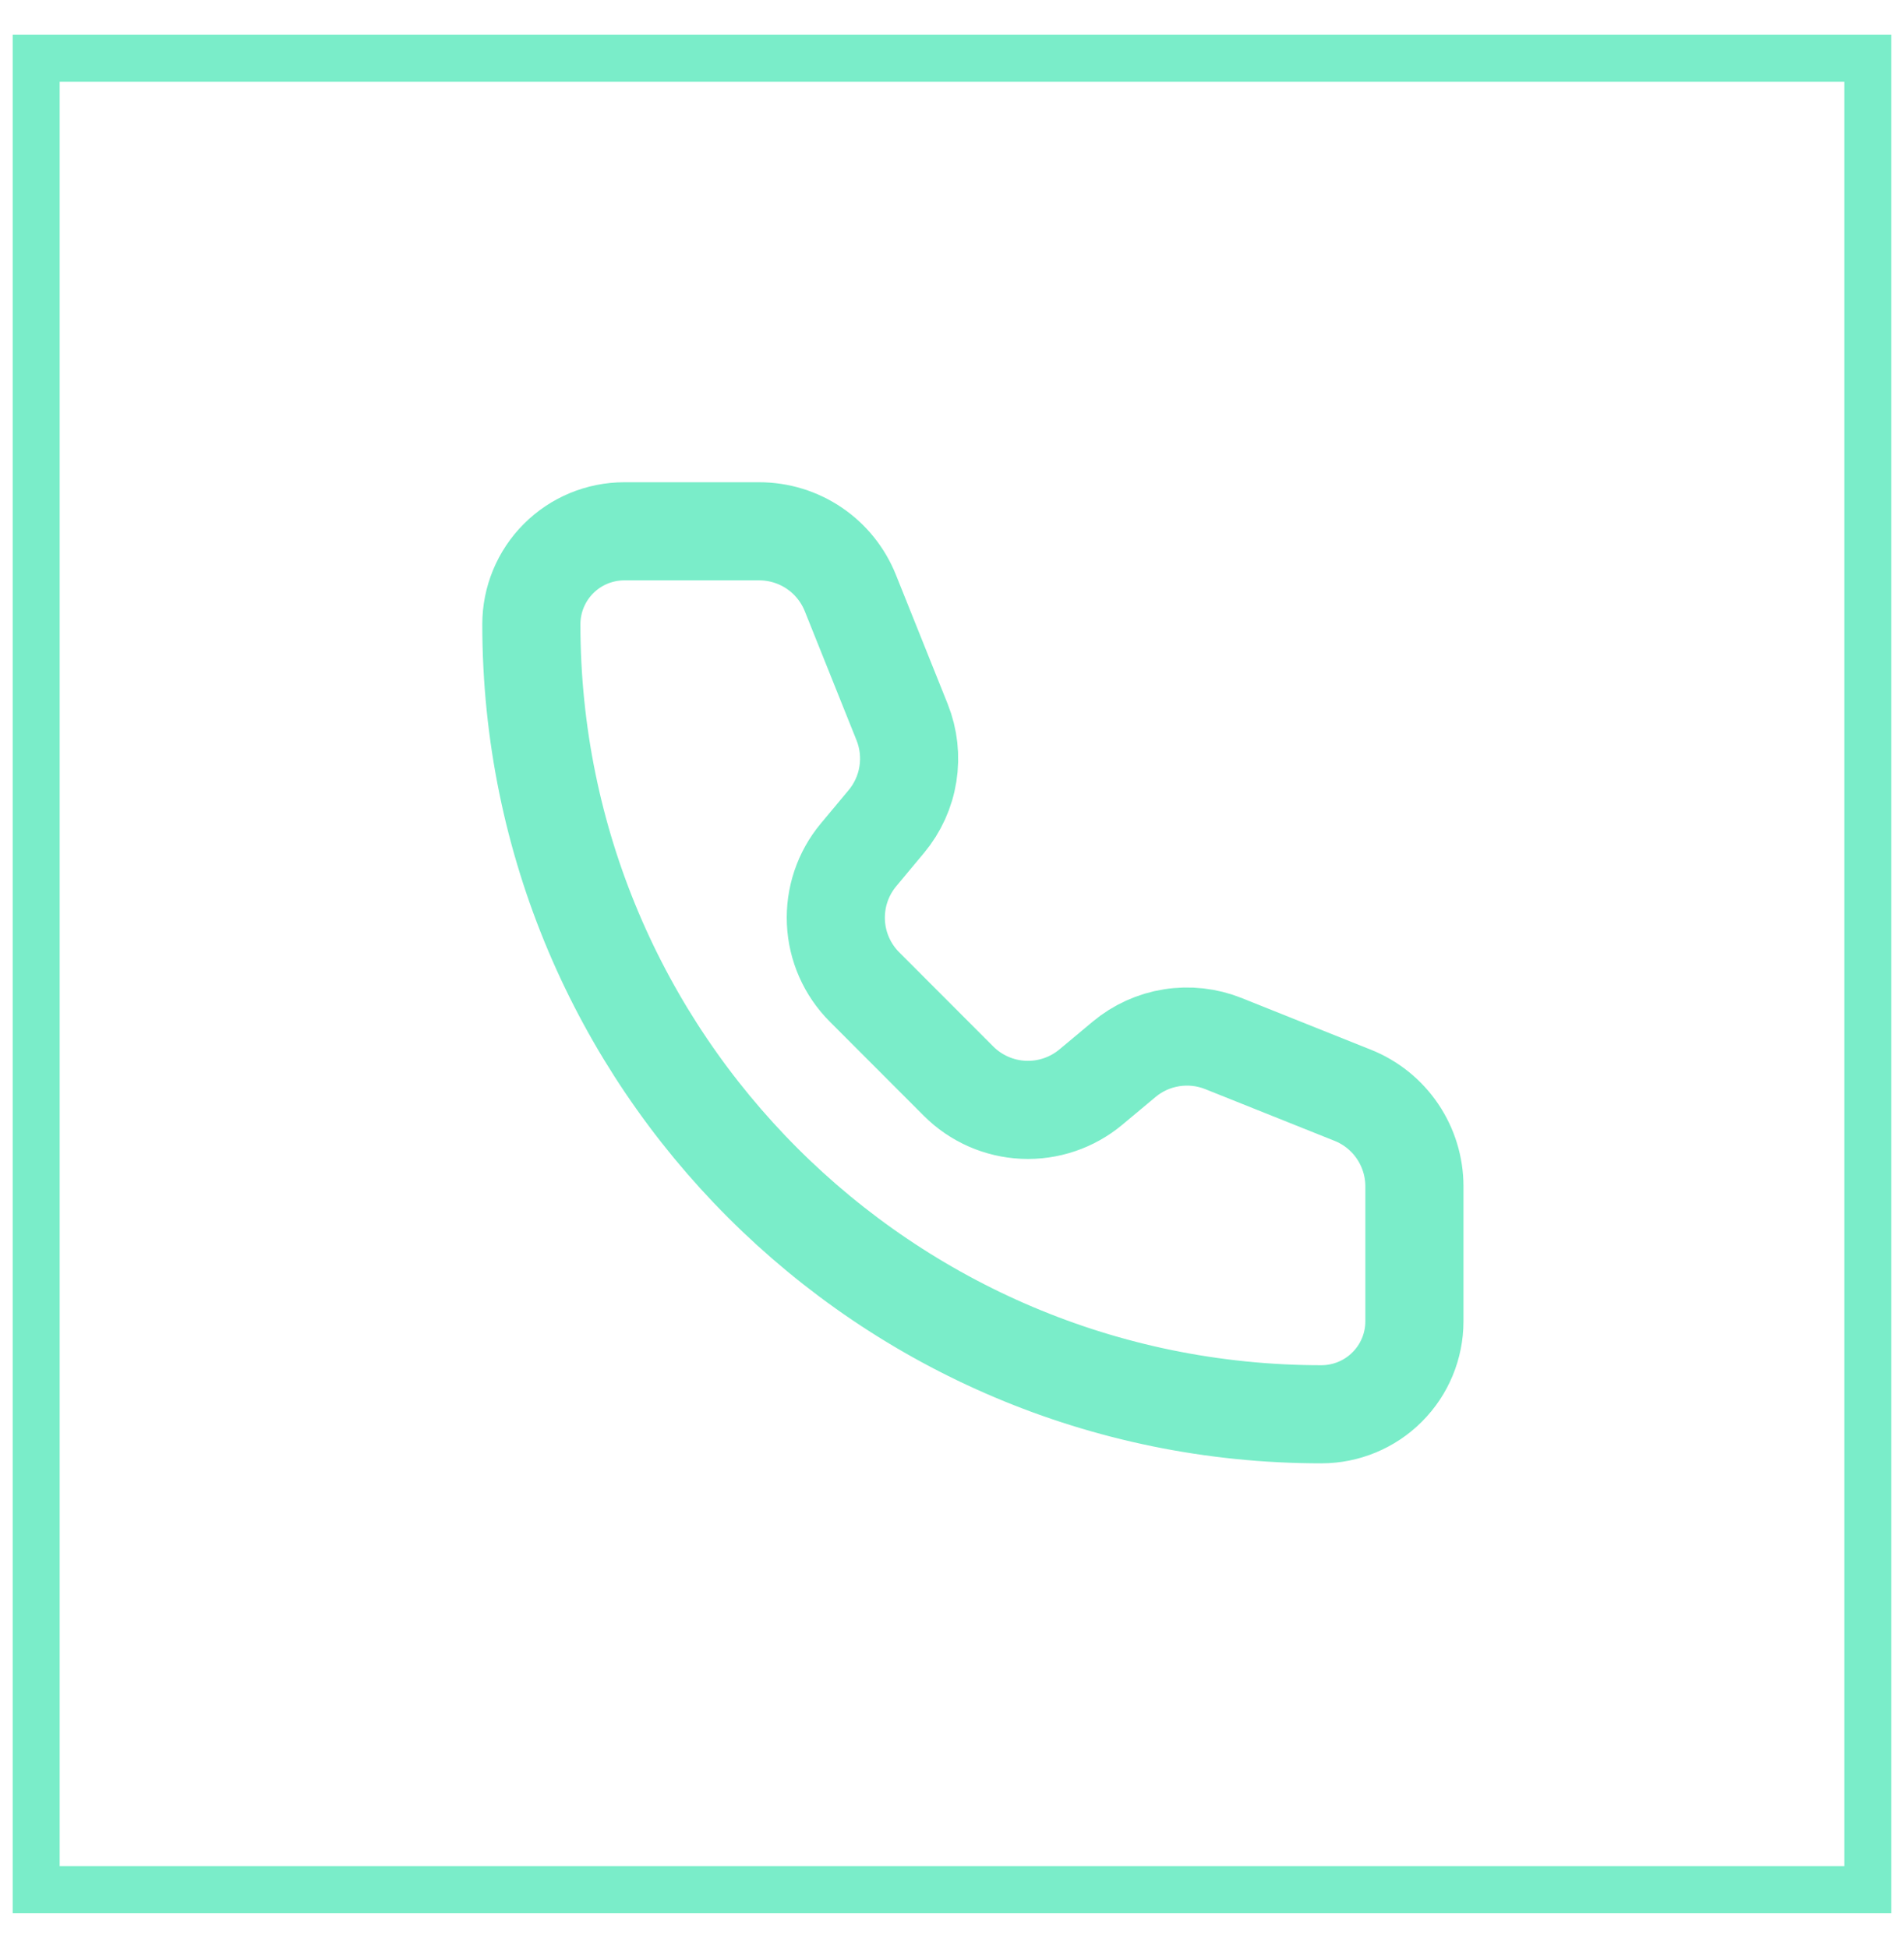
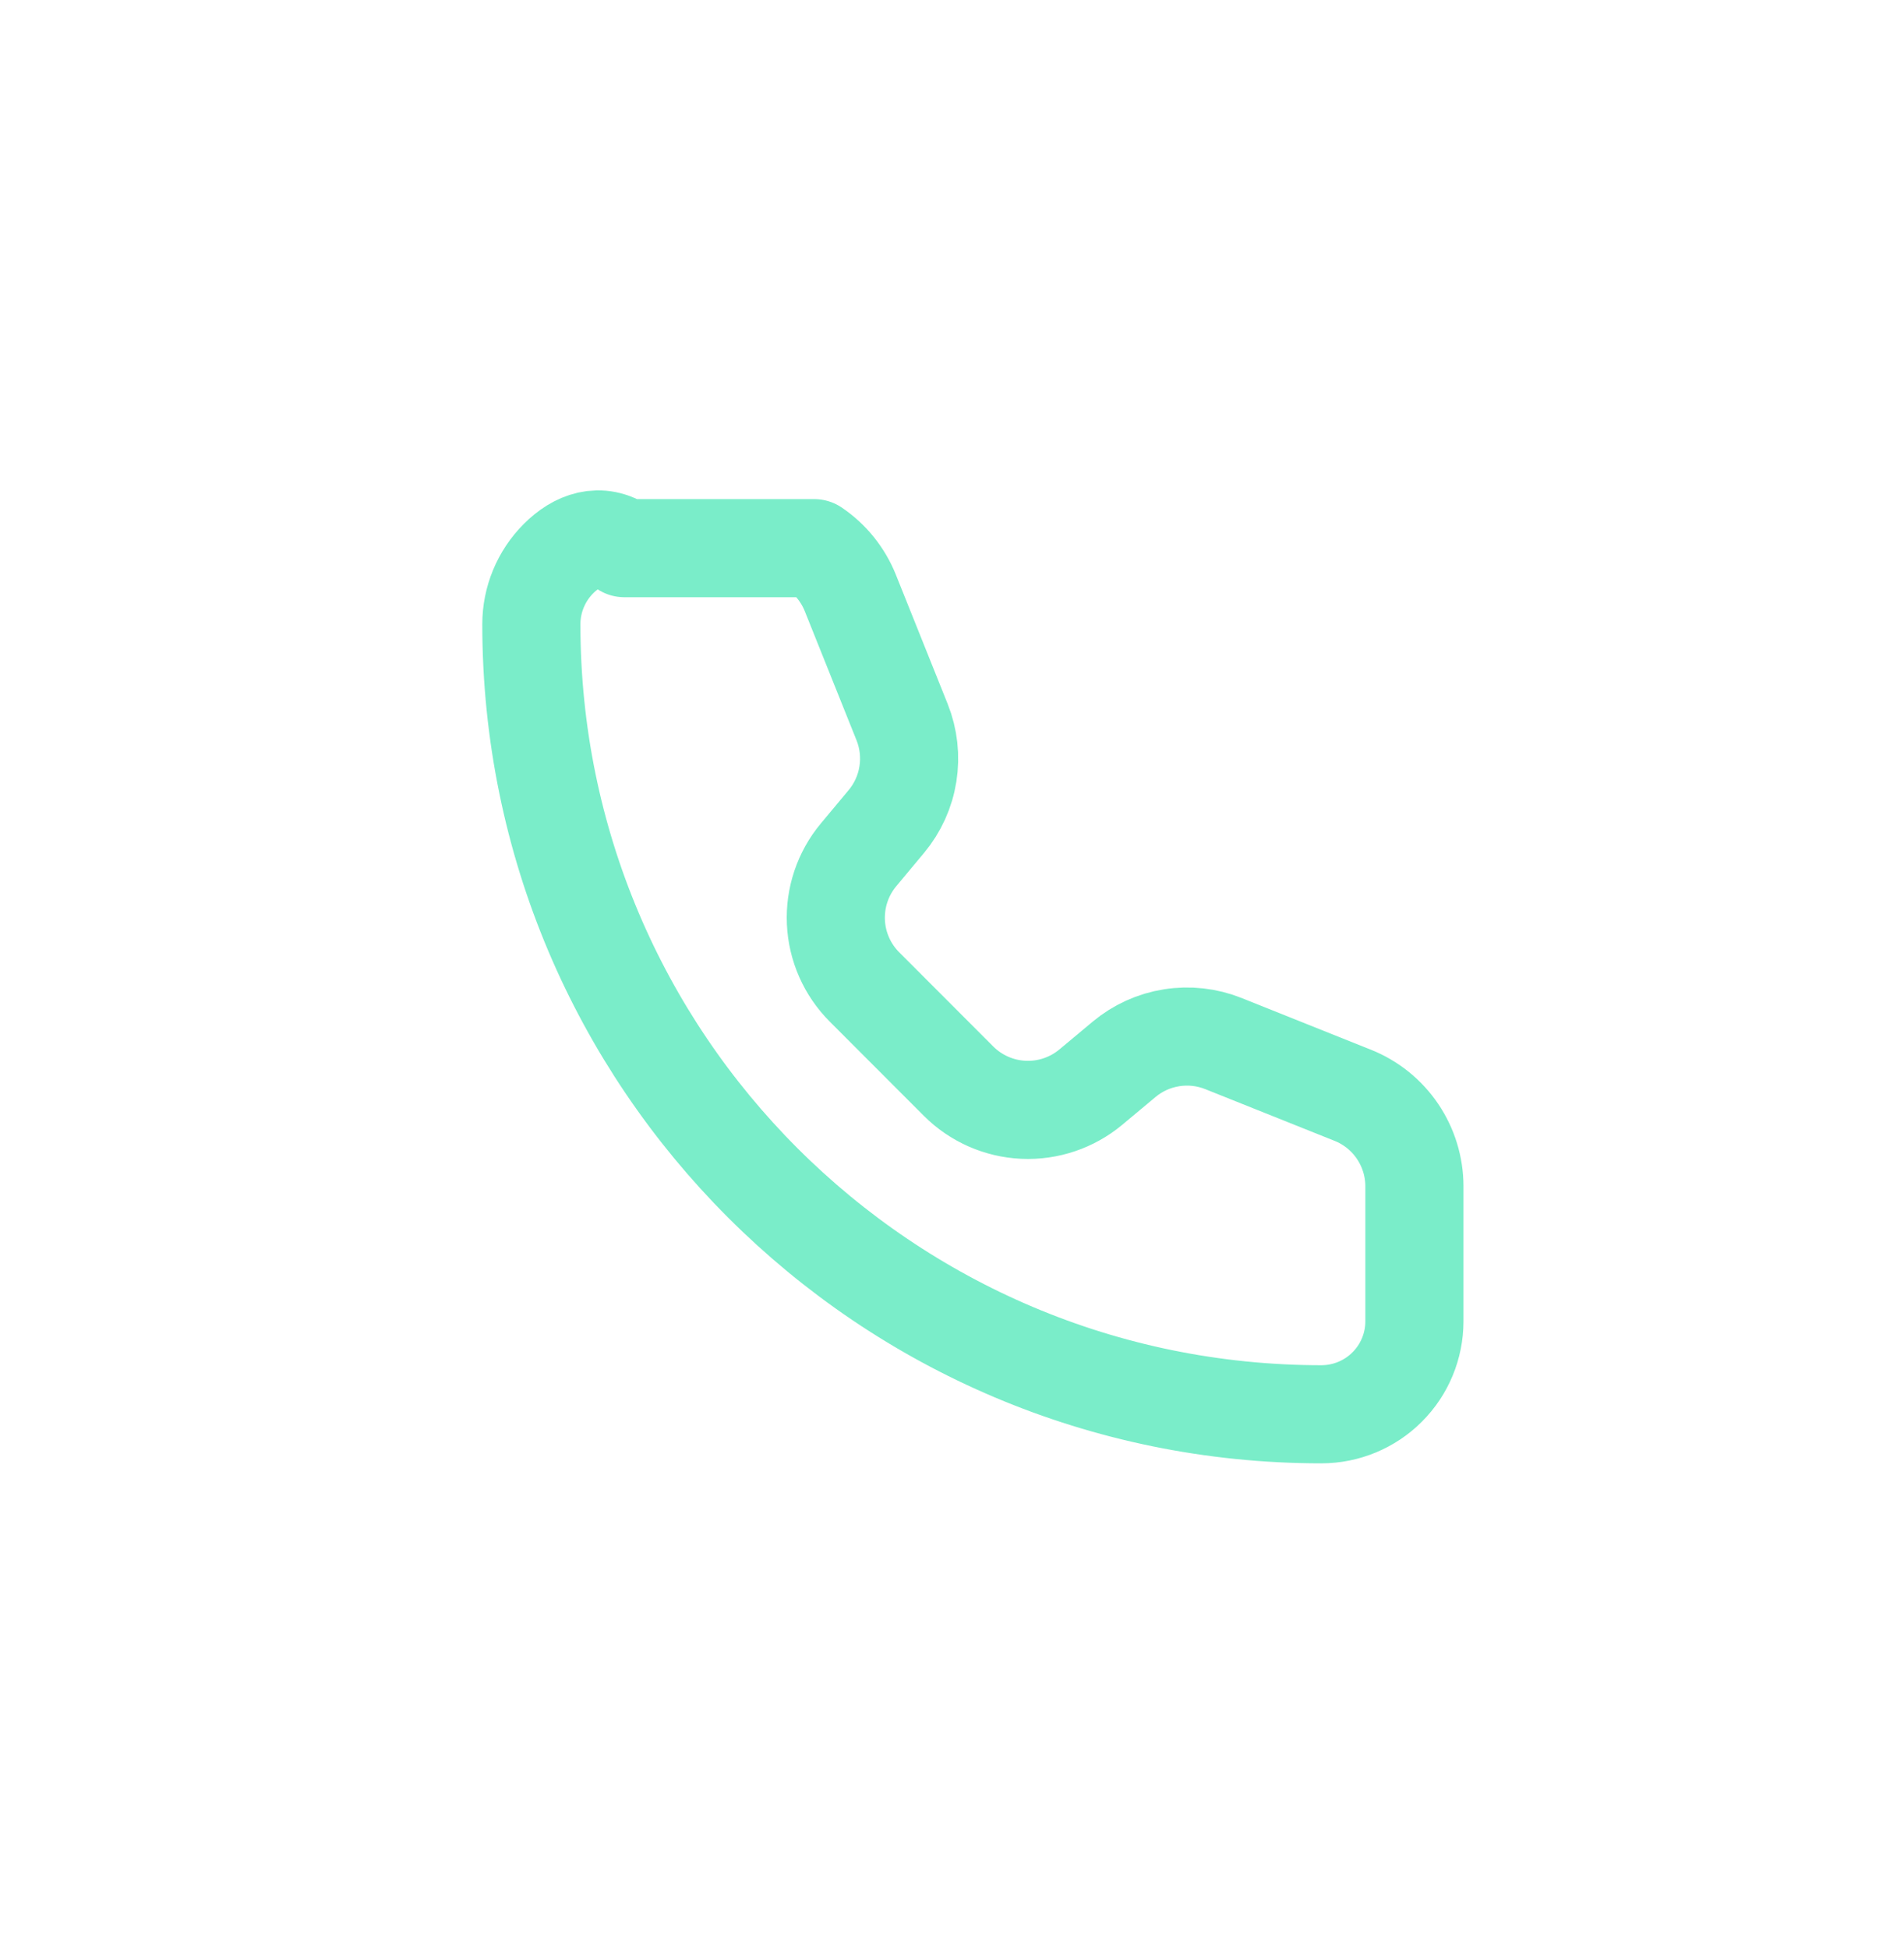
<svg xmlns="http://www.w3.org/2000/svg" width="43" height="44" viewBox="0 0 43 44" fill="none">
-   <rect x="0.817" y="1.315" width="41.365" height="41.365" stroke="#7AEDC9" stroke-width="1.061" />
-   <path d="M19.204 13.393C19.039 12.982 18.756 12.629 18.389 12.381C18.023 12.133 17.59 12 17.147 12H14.1C13.543 12 13.009 12.221 12.615 12.615C12.221 13.009 12 13.543 12 14.1C12 23.953 19.988 31.943 29.844 31.943C30.401 31.942 30.935 31.721 31.328 31.327C31.722 30.934 31.943 30.4 31.943 29.843V26.795C31.943 26.352 31.81 25.92 31.562 25.553C31.314 25.186 30.961 24.902 30.55 24.738L27.63 23.57C27.259 23.422 26.855 23.376 26.46 23.439C26.065 23.501 25.695 23.669 25.388 23.925L24.635 24.554C24.21 24.908 23.668 25.091 23.115 25.066C22.562 25.041 22.039 24.81 21.648 24.419L19.525 22.293C19.134 21.902 18.903 21.379 18.878 20.827C18.853 20.274 19.035 19.733 19.389 19.308L20.017 18.555C20.273 18.248 20.442 17.877 20.504 17.482C20.567 17.088 20.522 16.683 20.374 16.312L19.204 13.393Z" stroke="#7AEDC9" stroke-width="2.216" stroke-linecap="round" stroke-linejoin="round" />
+   <path d="M19.204 13.393C19.039 12.982 18.756 12.629 18.389 12.381H14.1C13.543 12 13.009 12.221 12.615 12.615C12.221 13.009 12 13.543 12 14.1C12 23.953 19.988 31.943 29.844 31.943C30.401 31.942 30.935 31.721 31.328 31.327C31.722 30.934 31.943 30.4 31.943 29.843V26.795C31.943 26.352 31.81 25.92 31.562 25.553C31.314 25.186 30.961 24.902 30.55 24.738L27.63 23.57C27.259 23.422 26.855 23.376 26.46 23.439C26.065 23.501 25.695 23.669 25.388 23.925L24.635 24.554C24.21 24.908 23.668 25.091 23.115 25.066C22.562 25.041 22.039 24.81 21.648 24.419L19.525 22.293C19.134 21.902 18.903 21.379 18.878 20.827C18.853 20.274 19.035 19.733 19.389 19.308L20.017 18.555C20.273 18.248 20.442 17.877 20.504 17.482C20.567 17.088 20.522 16.683 20.374 16.312L19.204 13.393Z" stroke="#7AEDC9" stroke-width="2.216" stroke-linecap="round" stroke-linejoin="round" />
</svg>